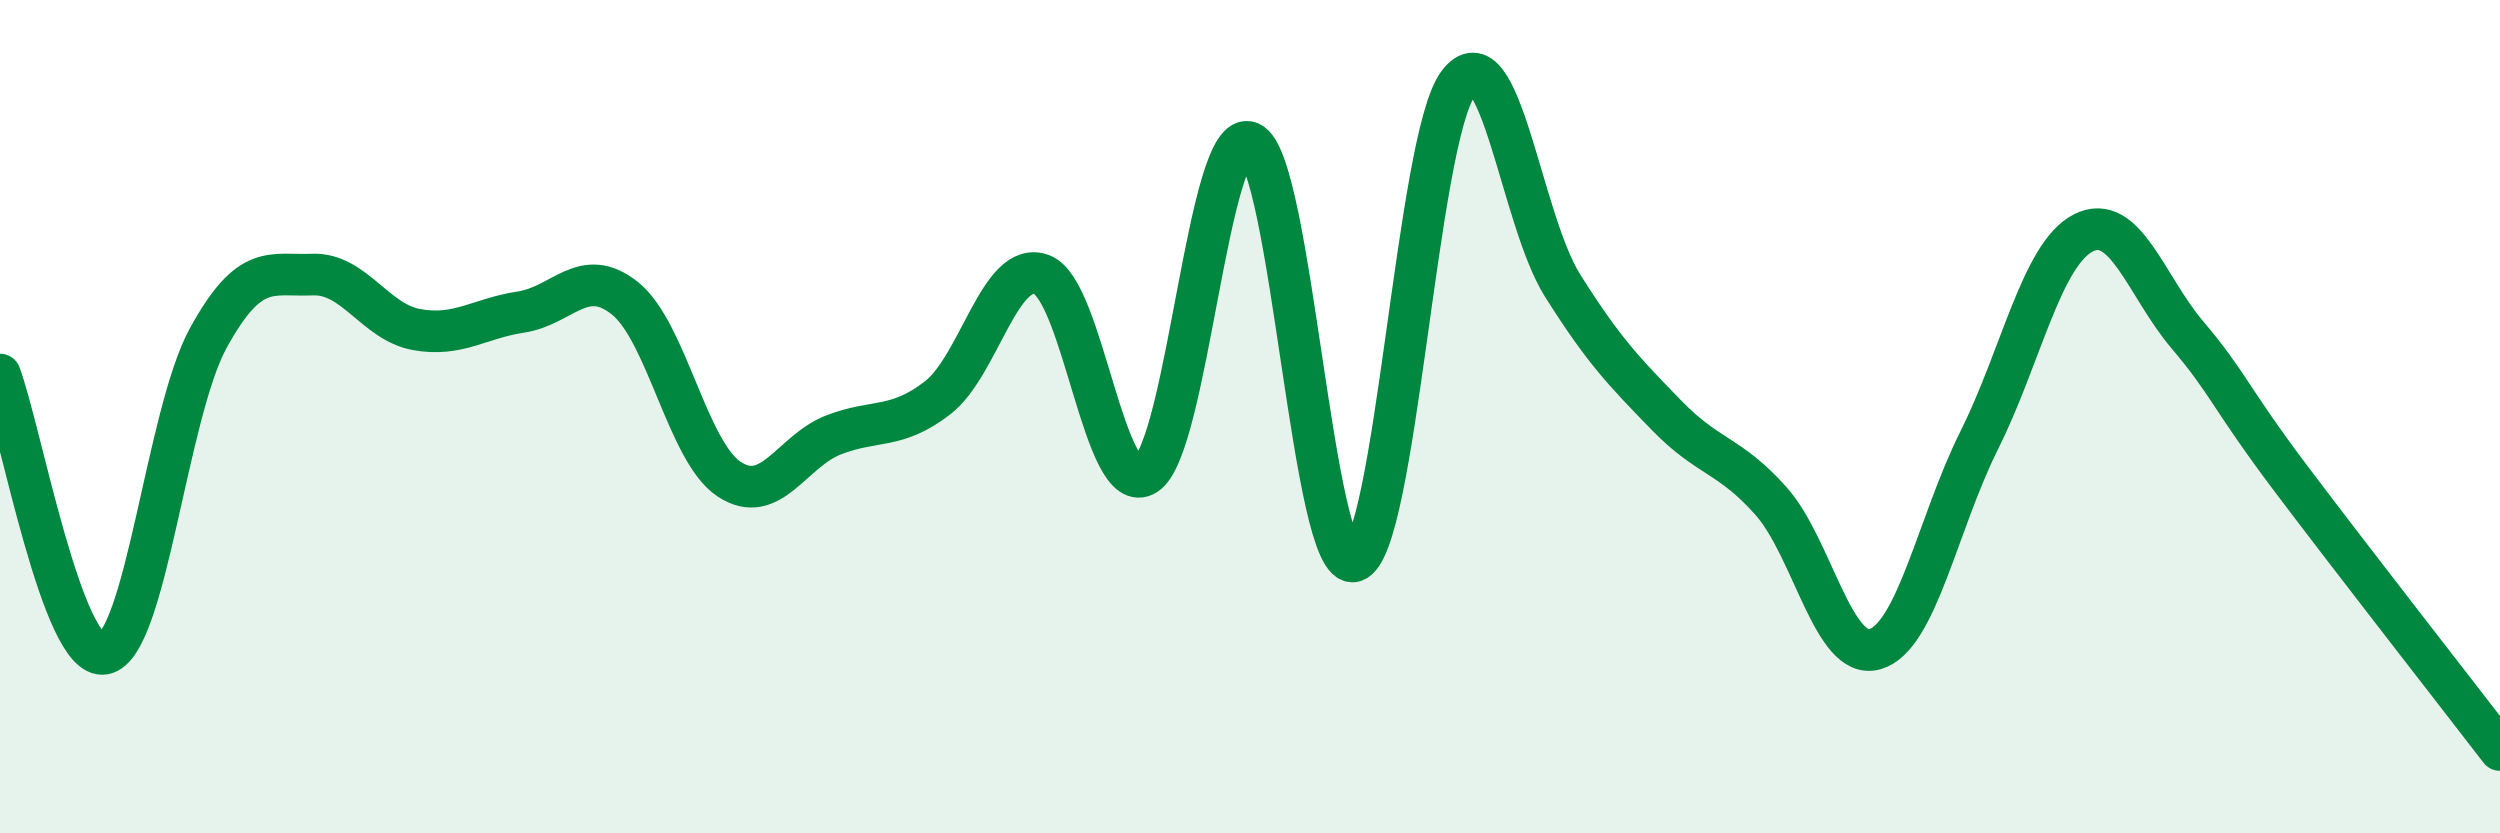
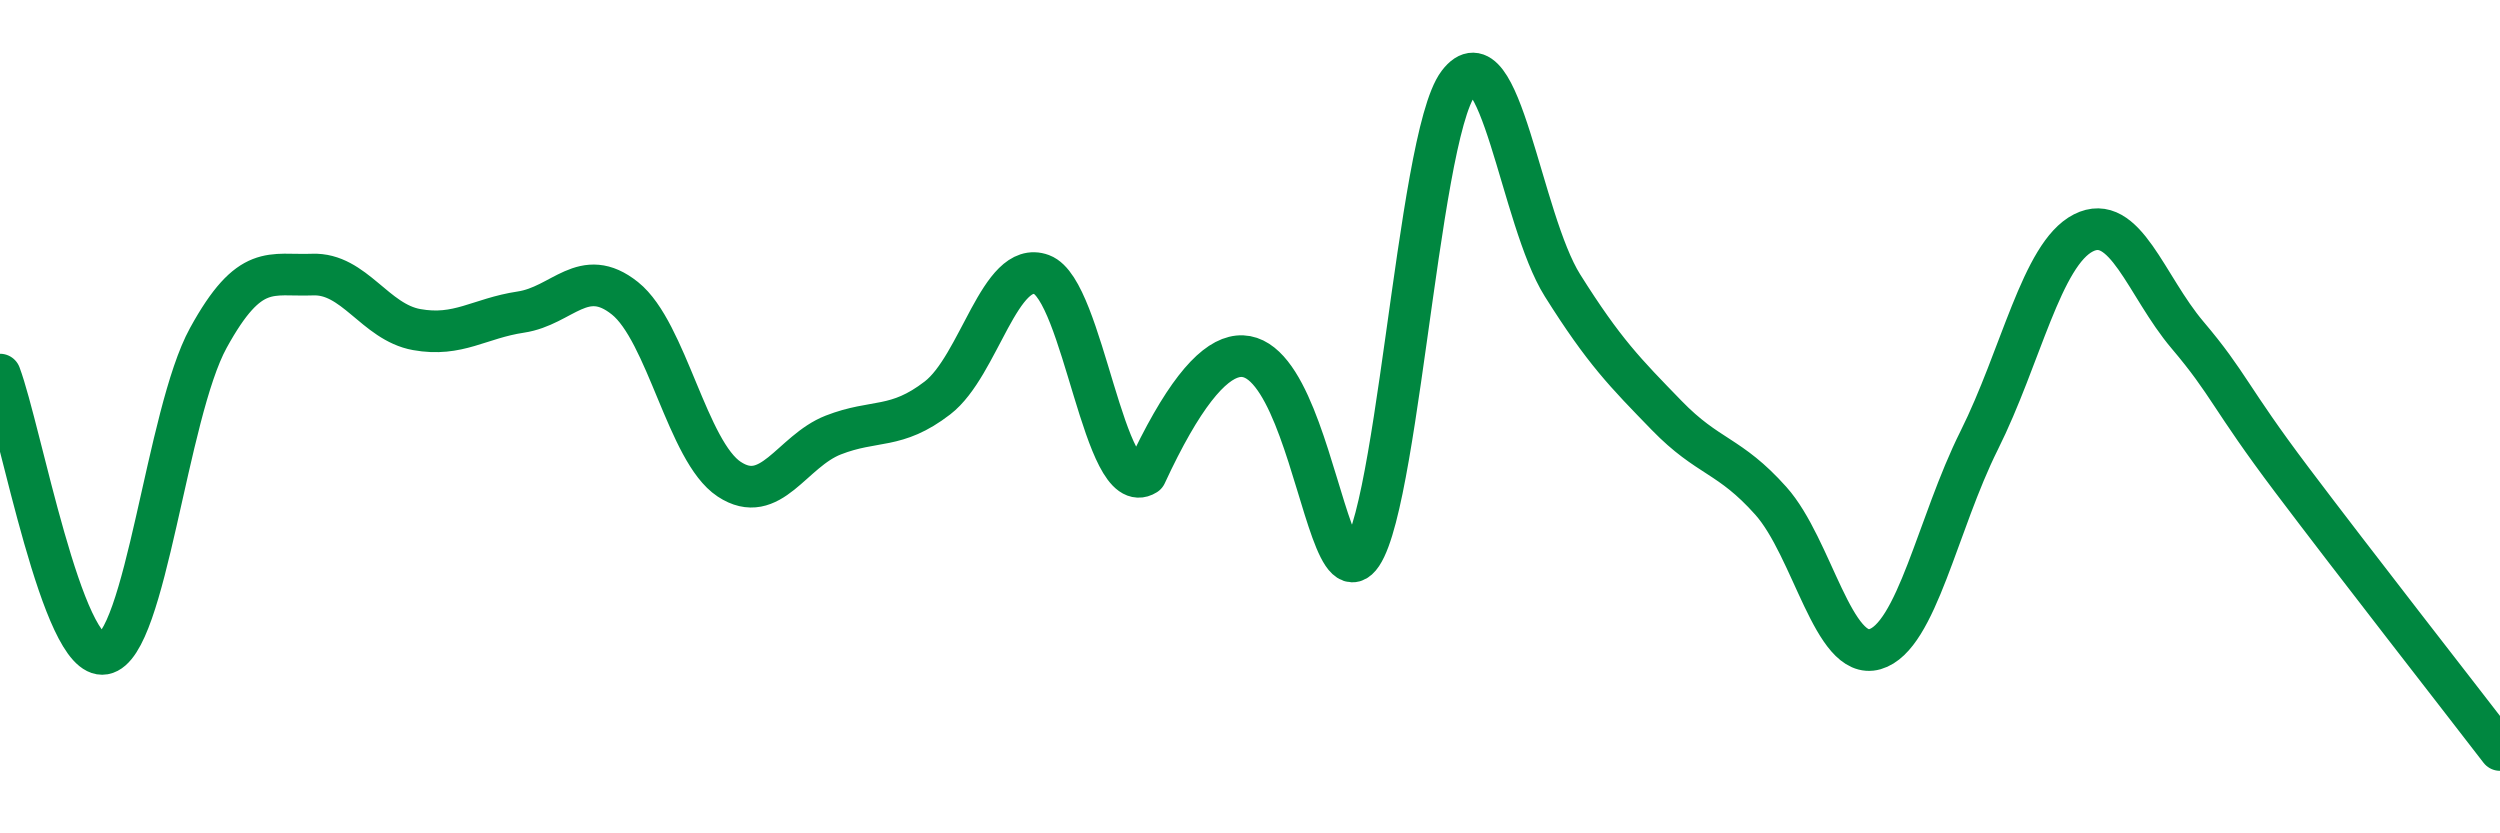
<svg xmlns="http://www.w3.org/2000/svg" width="60" height="20" viewBox="0 0 60 20">
-   <path d="M 0,8.99 C 0.5,10.33 1.5,15.87 2.5,15.69 C 3.5,15.51 4,9.93 5,8.11 C 6,6.29 6.5,6.63 7.5,6.59 C 8.5,6.55 9,7.73 10,7.91 C 11,8.09 11.5,7.64 12.5,7.49 C 13.5,7.34 14,6.36 15,7.16 C 16,7.96 16.5,10.84 17.5,11.5 C 18.5,12.16 19,10.83 20,10.44 C 21,10.05 21.5,10.32 22.5,9.55 C 23.5,8.78 24,6.22 25,6.59 C 26,6.96 26.5,12.02 27.5,11.39 C 28.5,10.76 29,3 30,3.42 C 31,3.84 31.5,13.75 32.5,13.47 C 33.5,13.19 34,3.32 35,2 C 36,0.68 36.5,5.26 37.5,6.85 C 38.5,8.44 39,8.94 40,9.97 C 41,11 41.5,10.9 42.5,12.02 C 43.5,13.14 44,15.87 45,15.58 C 46,15.29 46.5,12.57 47.5,10.57 C 48.5,8.57 49,6.1 50,5.59 C 51,5.08 51.5,6.86 52.5,8.04 C 53.5,9.22 53.5,9.52 55,11.51 C 56.5,13.5 59,16.7 60,18L60 20L0 20Z" fill="#008740" opacity="0.1" stroke-linecap="round" stroke-linejoin="round" />
-   <path d="M 0,8.99 C 0.5,10.33 1.5,15.87 2.5,15.69 C 3.5,15.51 4,9.93 5,8.11 C 6,6.29 6.5,6.63 7.5,6.59 C 8.5,6.55 9,7.73 10,7.91 C 11,8.09 11.5,7.64 12.5,7.49 C 13.5,7.34 14,6.36 15,7.16 C 16,7.96 16.5,10.84 17.5,11.5 C 18.5,12.16 19,10.83 20,10.44 C 21,10.05 21.5,10.32 22.5,9.55 C 23.5,8.78 24,6.22 25,6.59 C 26,6.96 26.5,12.02 27.5,11.39 C 28.5,10.76 29,3 30,3.42 C 31,3.84 31.5,13.75 32.5,13.47 C 33.5,13.19 34,3.32 35,2 C 36,0.68 36.5,5.26 37.5,6.85 C 38.5,8.44 39,8.94 40,9.97 C 41,11 41.5,10.9 42.5,12.02 C 43.5,13.14 44,15.87 45,15.58 C 46,15.29 46.5,12.57 47.5,10.57 C 48.5,8.57 49,6.1 50,5.59 C 51,5.08 51.5,6.86 52.5,8.04 C 53.5,9.22 53.5,9.52 55,11.51 C 56.5,13.5 59,16.7 60,18" stroke="#008740" stroke-width="1" fill="none" stroke-linecap="round" stroke-linejoin="round" />
+   <path d="M 0,8.99 C 0.5,10.33 1.5,15.87 2.5,15.69 C 3.5,15.51 4,9.93 5,8.11 C 6,6.29 6.5,6.63 7.5,6.59 C 8.5,6.55 9,7.73 10,7.91 C 11,8.09 11.5,7.64 12.5,7.49 C 13.5,7.34 14,6.36 15,7.16 C 16,7.96 16.5,10.84 17.5,11.5 C 18.5,12.16 19,10.83 20,10.44 C 21,10.05 21.5,10.32 22.5,9.55 C 23.5,8.78 24,6.22 25,6.59 C 26,6.96 26.5,12.02 27.5,11.39 C 31,3.84 31.5,13.75 32.5,13.47 C 33.5,13.19 34,3.32 35,2 C 36,0.68 36.5,5.26 37.5,6.85 C 38.5,8.44 39,8.94 40,9.97 C 41,11 41.5,10.9 42.5,12.02 C 43.5,13.14 44,15.87 45,15.58 C 46,15.29 46.5,12.57 47.5,10.57 C 48.5,8.57 49,6.1 50,5.59 C 51,5.08 51.5,6.86 52.5,8.04 C 53.5,9.22 53.5,9.52 55,11.51 C 56.5,13.5 59,16.7 60,18" stroke="#008740" stroke-width="1" fill="none" stroke-linecap="round" stroke-linejoin="round" />
</svg>